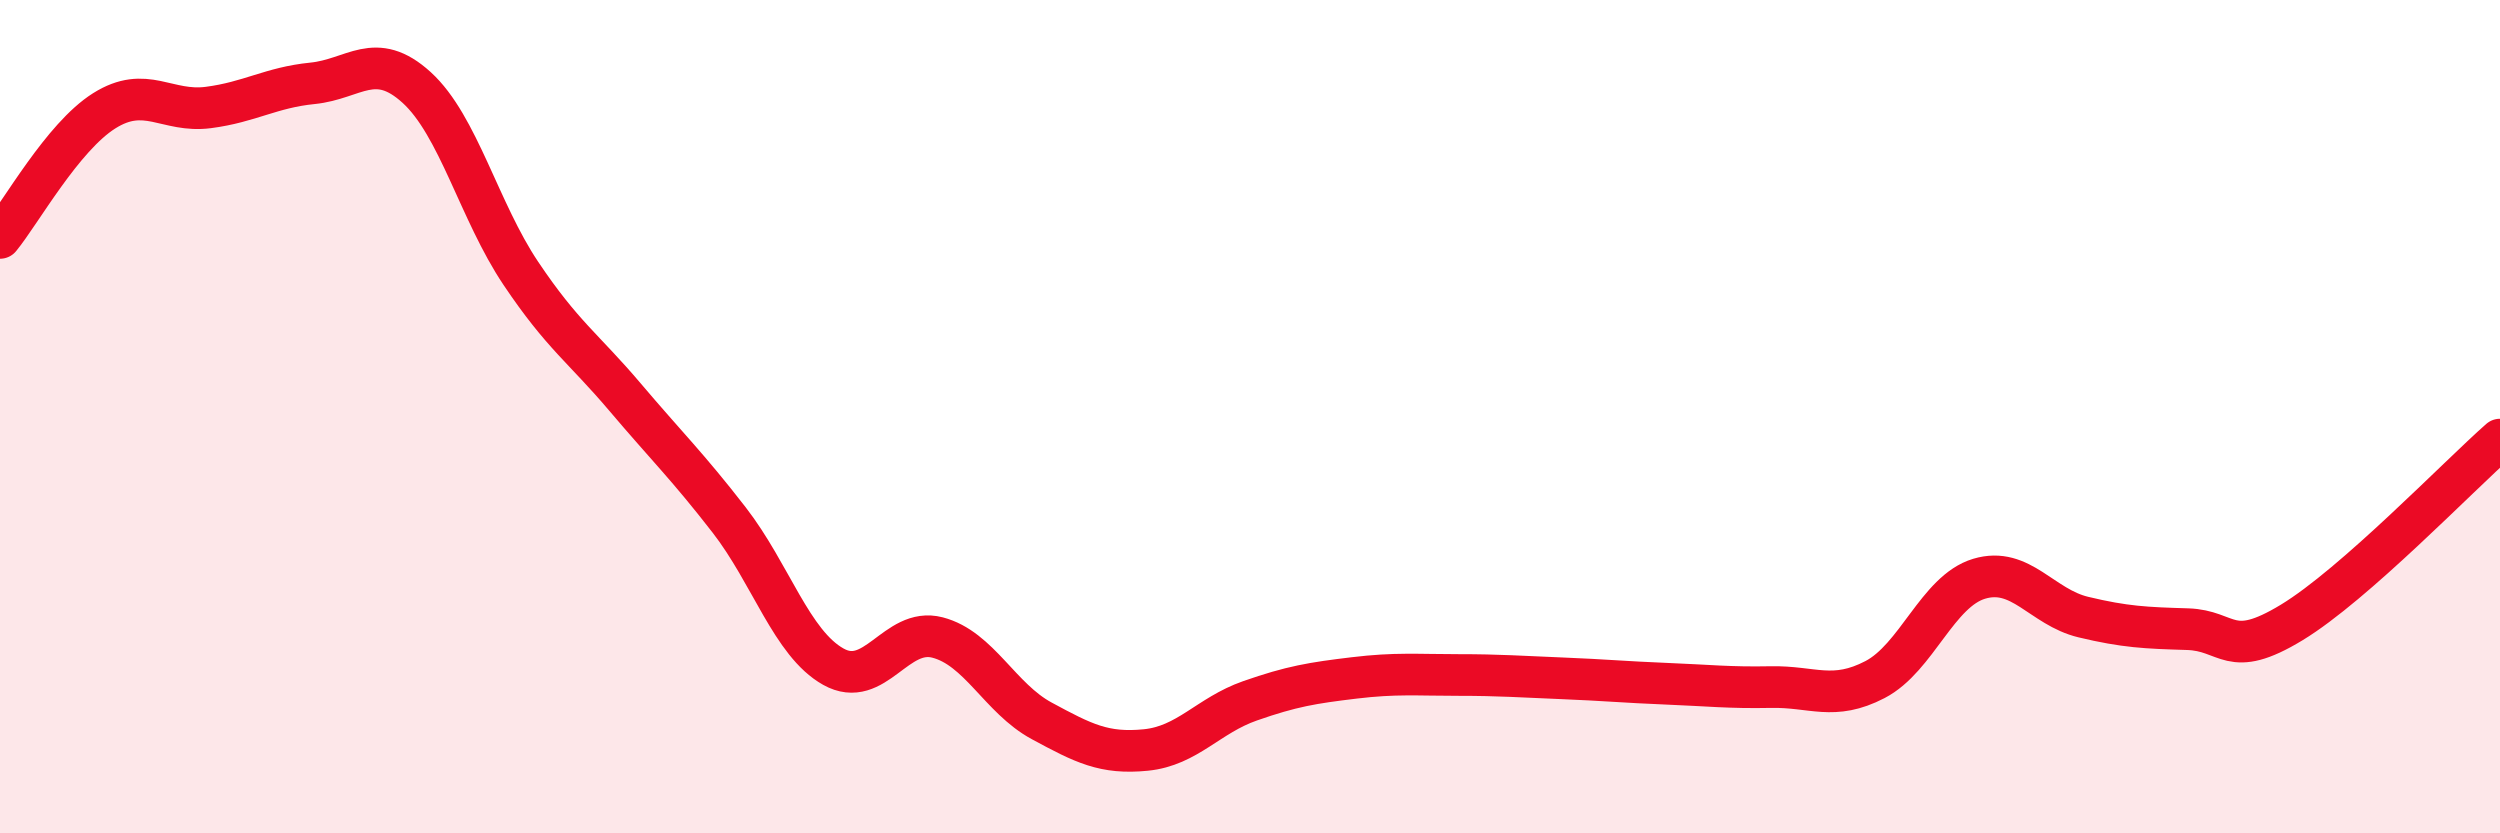
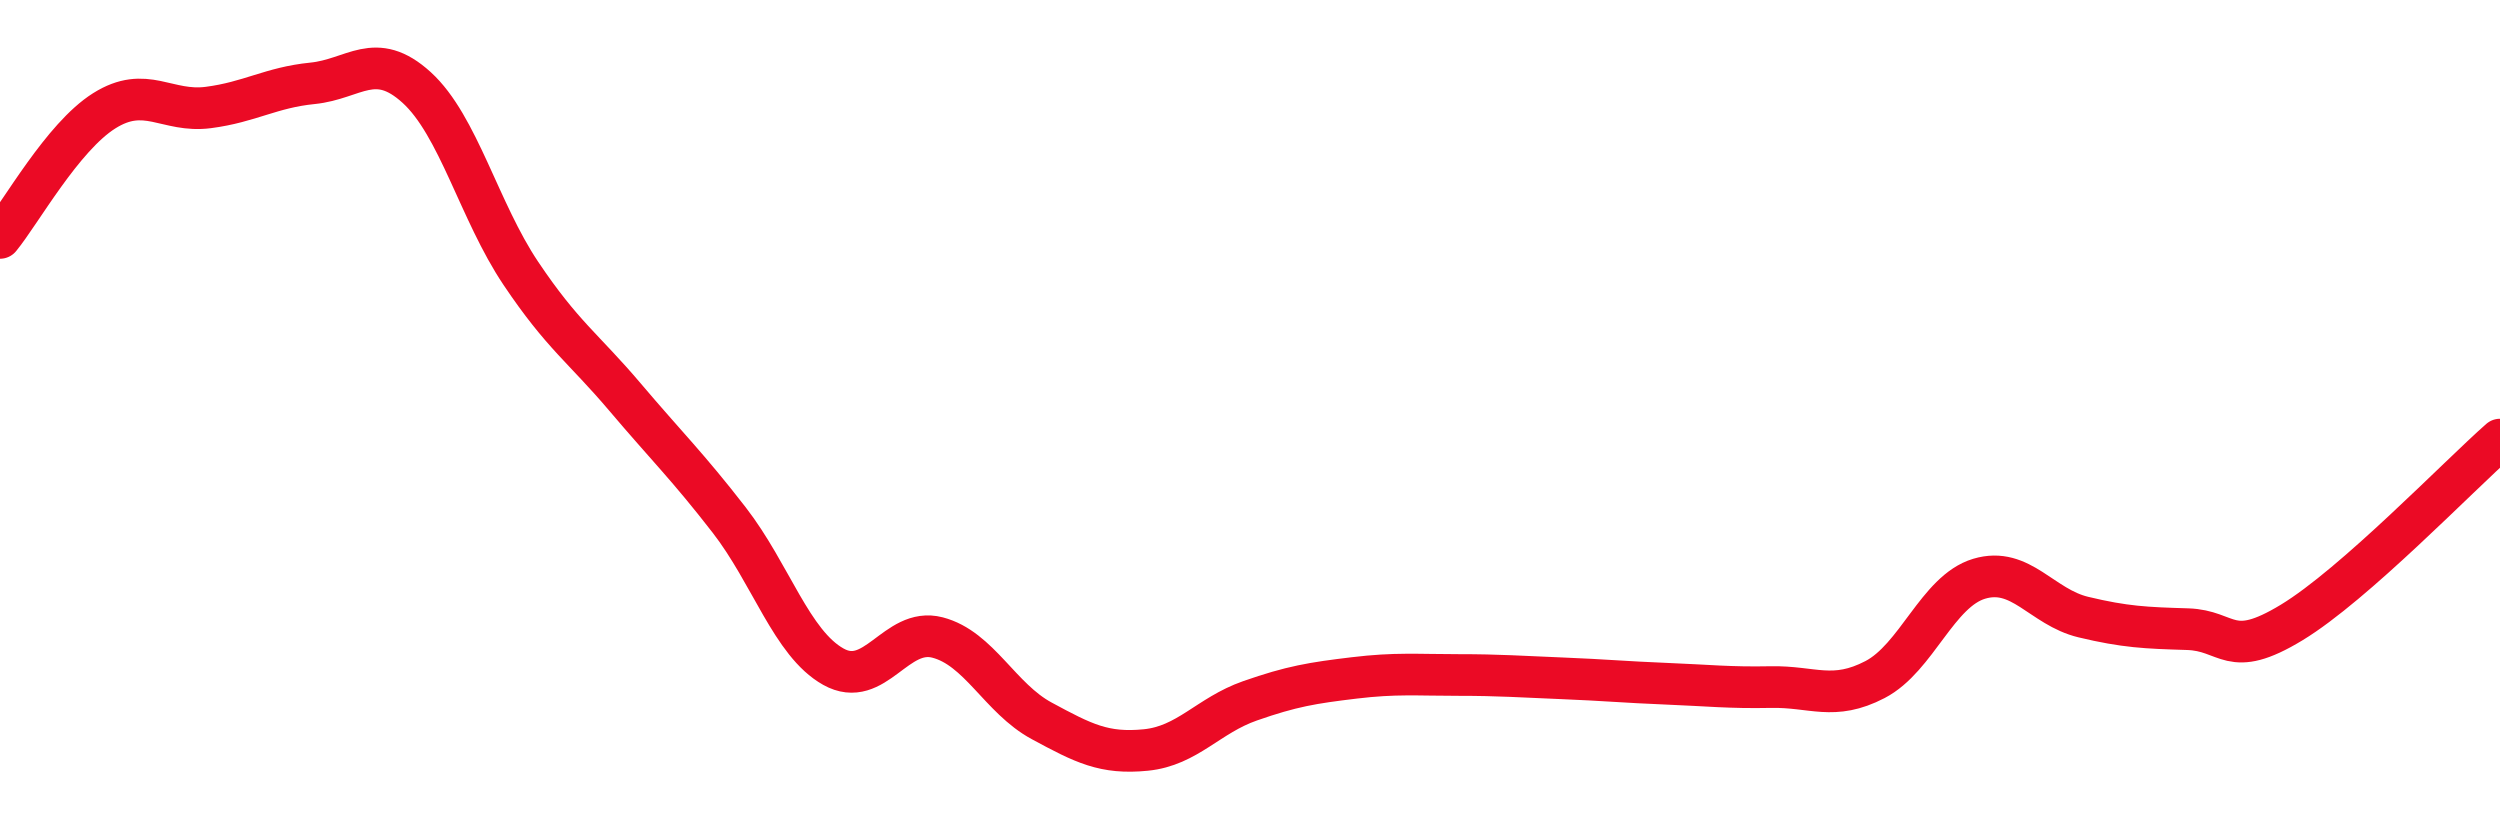
<svg xmlns="http://www.w3.org/2000/svg" width="60" height="20" viewBox="0 0 60 20">
-   <path d="M 0,5.71 C 0.5,5.1 1.5,3.29 2.5,2.66 C 3.5,2.03 4,2.71 5,2.58 C 6,2.45 6.5,2.1 7.5,2 C 8.5,1.9 9,1.19 10,2.1 C 11,3.01 11.5,5.07 12.5,6.56 C 13.5,8.05 14,8.35 15,9.53 C 16,10.71 16.5,11.19 17.5,12.48 C 18.5,13.77 19,15.44 20,16 C 21,16.56 21.5,15.04 22.5,15.3 C 23.5,15.56 24,16.76 25,17.3 C 26,17.84 26.5,18.1 27.5,18 C 28.5,17.9 29,17.17 30,16.82 C 31,16.47 31.5,16.39 32.5,16.27 C 33.5,16.15 34,16.2 35,16.2 C 36,16.2 36.5,16.24 37.5,16.28 C 38.5,16.32 39,16.37 40,16.41 C 41,16.45 41.5,16.51 42.5,16.49 C 43.5,16.47 44,16.83 45,16.31 C 46,15.79 46.5,14.19 47.5,13.89 C 48.5,13.59 49,14.57 50,14.81 C 51,15.05 51.5,15.07 52.5,15.1 C 53.5,15.13 53.5,15.85 55,14.94 C 56.5,14.03 59,11.43 60,10.55L60 20L0 20Z" fill="#EB0A25" opacity="0.1" stroke-linecap="round" stroke-linejoin="round" />
  <path d="M 0,5.71 C 0.5,5.1 1.5,3.29 2.5,2.66 C 3.5,2.03 4,2.71 5,2.58 C 6,2.45 6.5,2.1 7.5,2 C 8.5,1.9 9,1.19 10,2.1 C 11,3.01 11.5,5.07 12.5,6.56 C 13.5,8.05 14,8.35 15,9.53 C 16,10.71 16.5,11.19 17.5,12.48 C 18.5,13.77 19,15.44 20,16 C 21,16.56 21.5,15.04 22.5,15.3 C 23.5,15.56 24,16.76 25,17.3 C 26,17.84 26.5,18.1 27.5,18 C 28.5,17.9 29,17.17 30,16.82 C 31,16.47 31.5,16.39 32.5,16.27 C 33.5,16.15 34,16.2 35,16.2 C 36,16.2 36.5,16.24 37.5,16.28 C 38.5,16.32 39,16.37 40,16.41 C 41,16.45 41.5,16.51 42.5,16.49 C 43.5,16.47 44,16.83 45,16.31 C 46,15.79 46.5,14.19 47.5,13.89 C 48.5,13.59 49,14.57 50,14.81 C 51,15.05 51.5,15.07 52.5,15.1 C 53.5,15.13 53.5,15.85 55,14.94 C 56.5,14.03 59,11.43 60,10.55" stroke="#EB0A25" stroke-width="1" fill="none" stroke-linecap="round" stroke-linejoin="round" />
</svg>